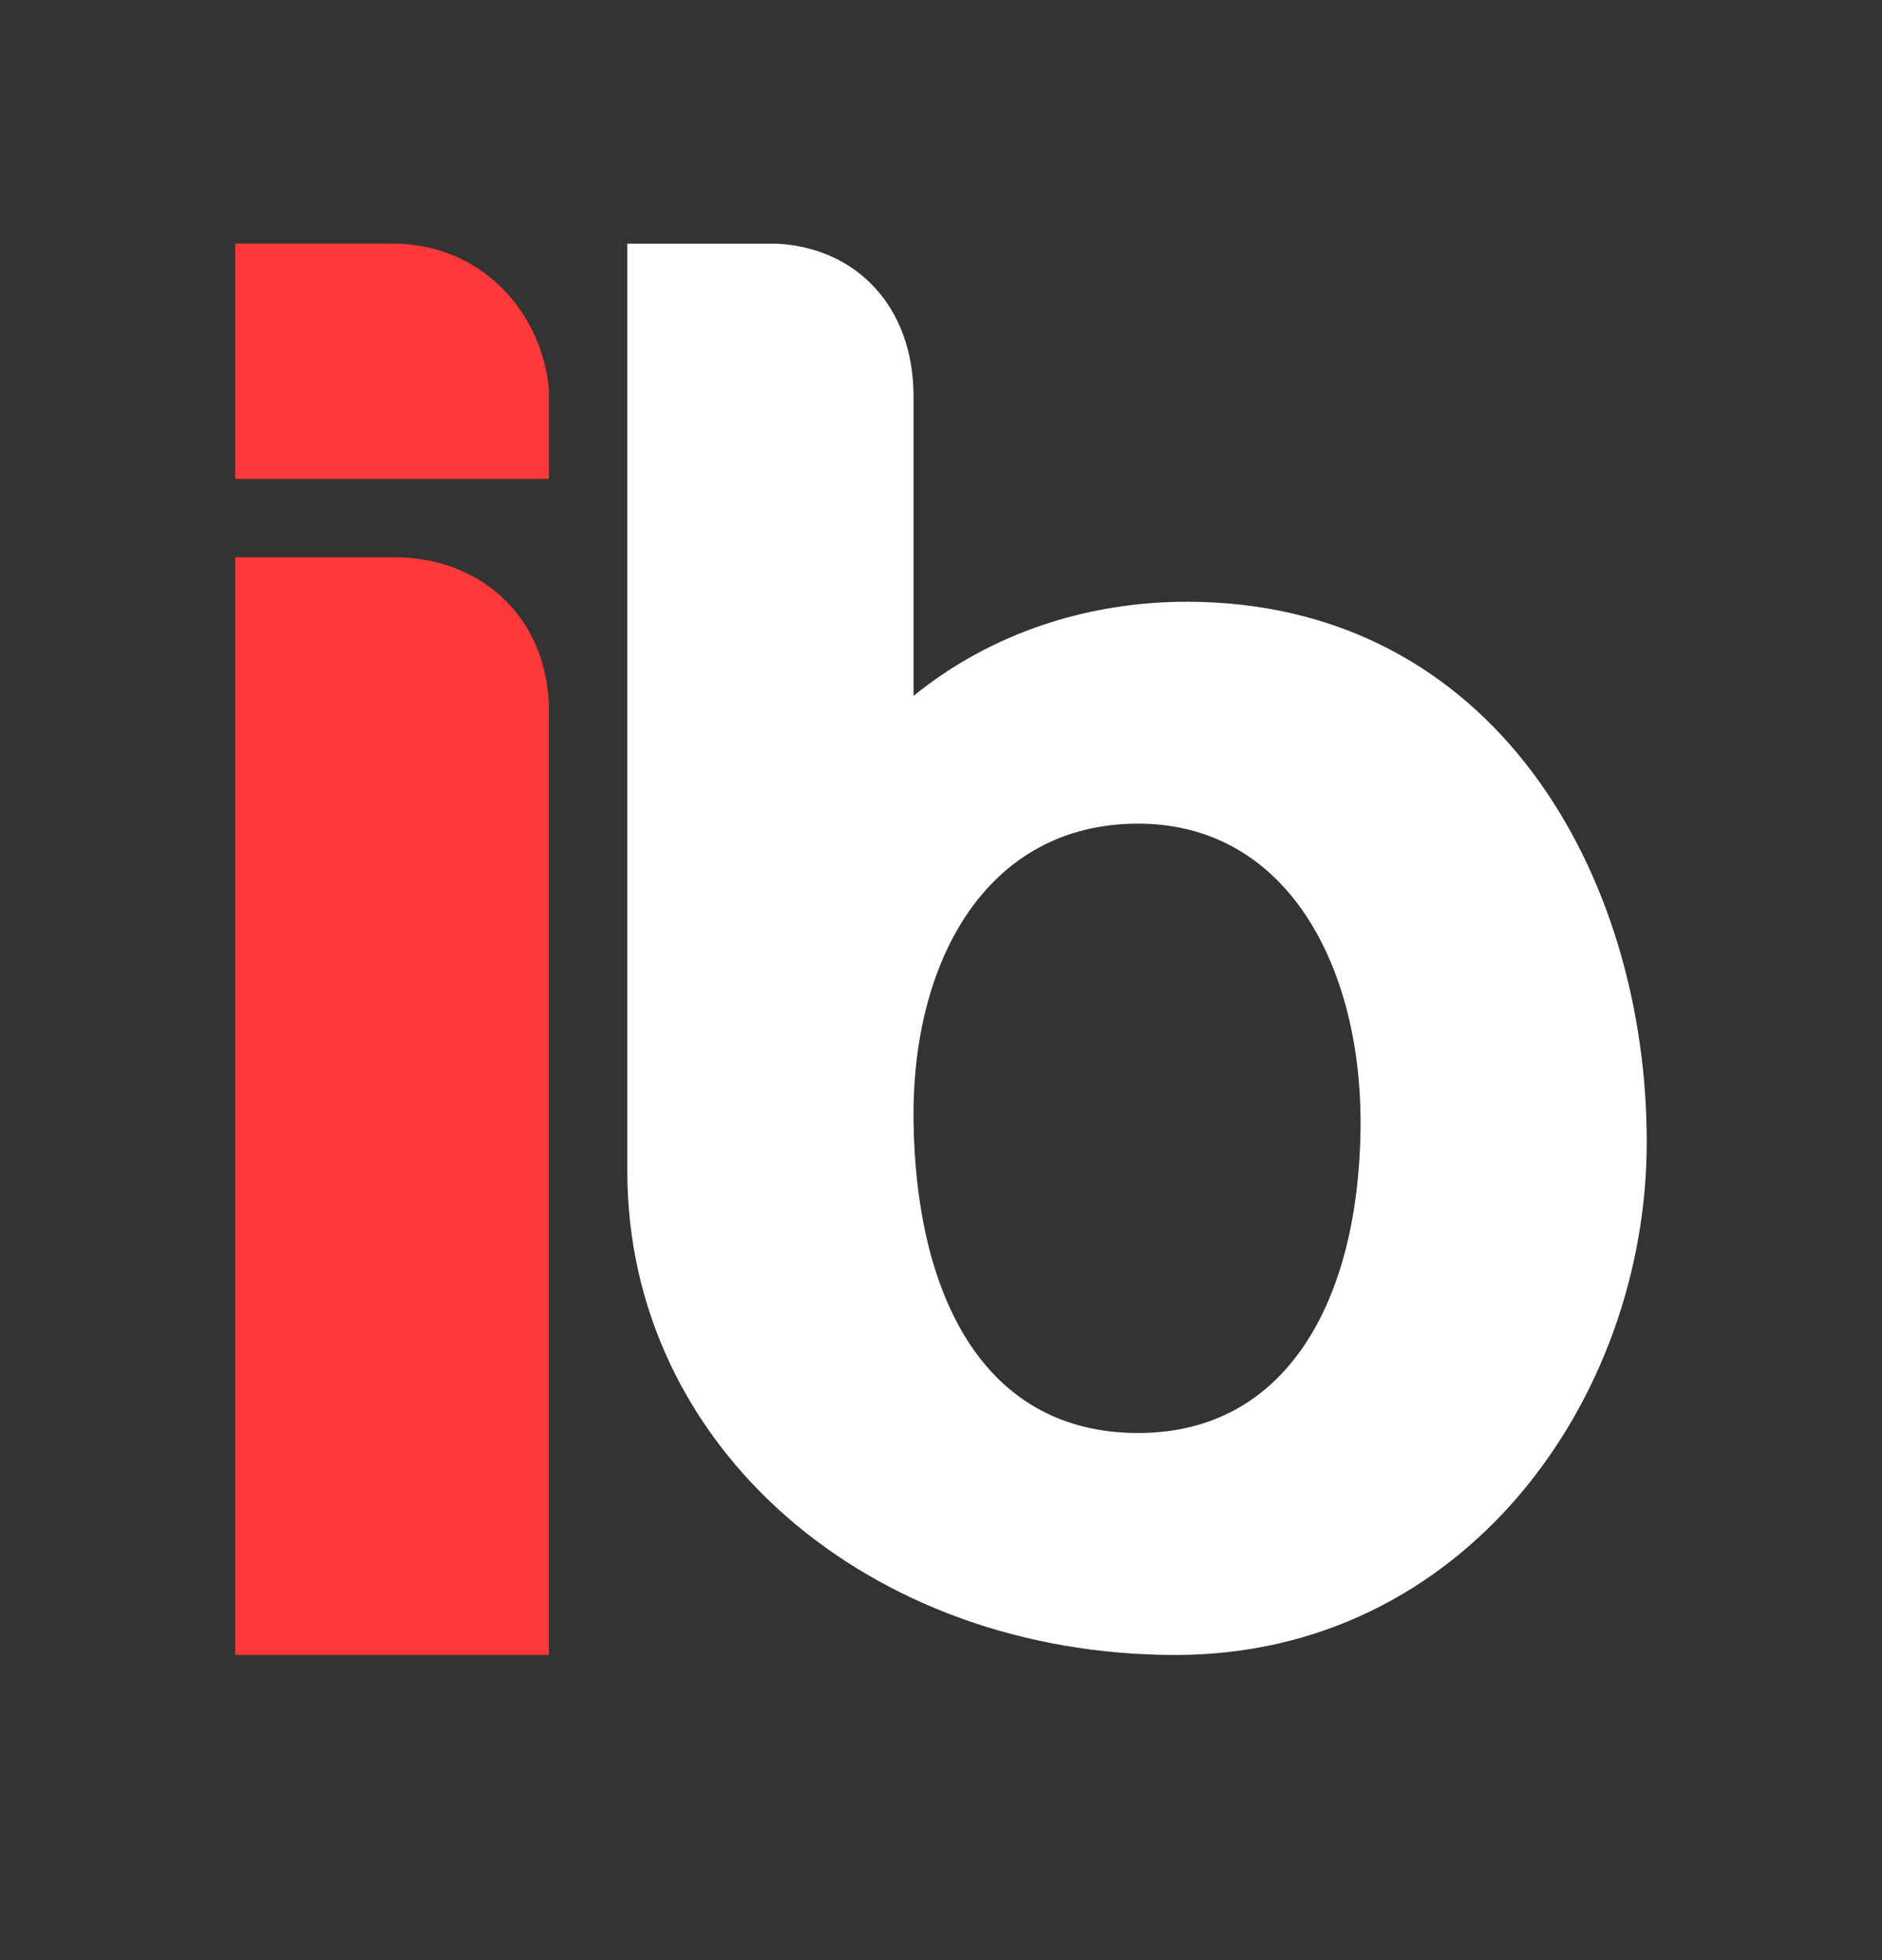
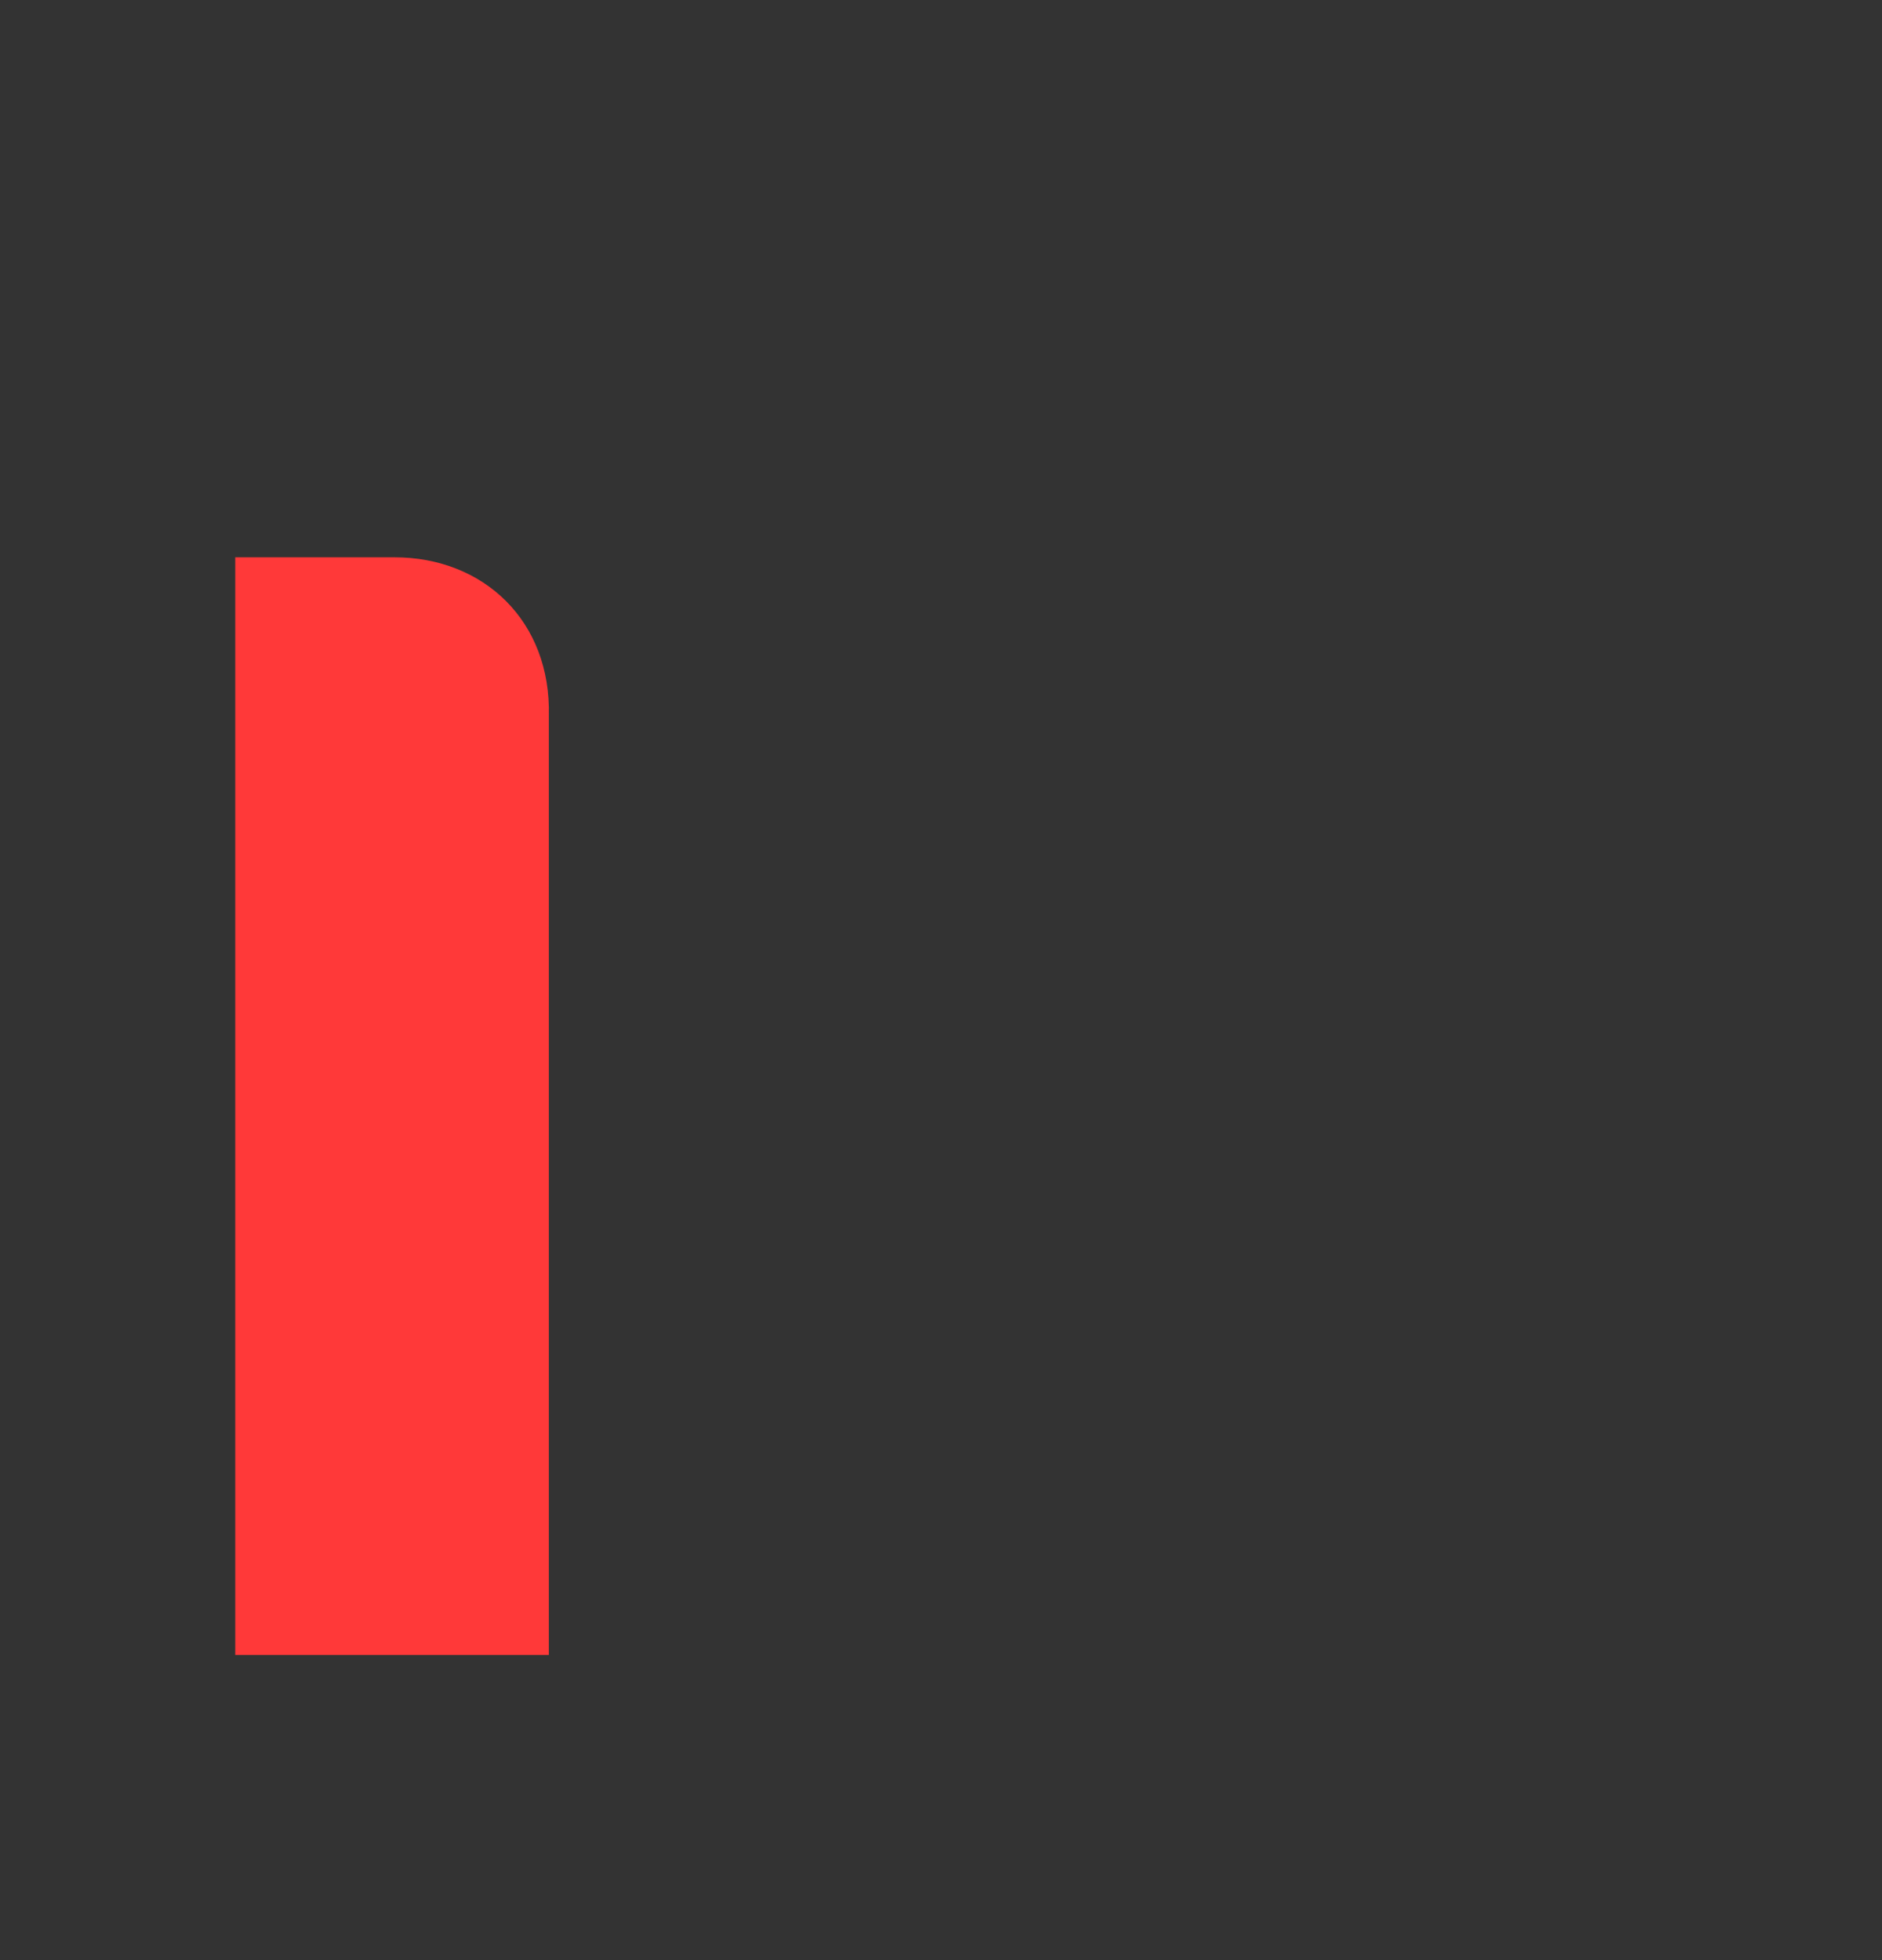
<svg xmlns="http://www.w3.org/2000/svg" width="24" height="25" viewBox="0 0 24 25" fill="none">
  <rect x="0" y="0" width="24" height="25" fill="#333333" stroke="none" />
-   <path d="M15.132 7.675C13.868 7.675 12.633 8.075 11.65 8.876V5.057C11.65 3.909 10.92 3.161 9.909 3.108H8V14.939C8 18.464 11.089 21.108 14.991 21.108C18.67 21.108 21 17.85 21 14.565C21 11.173 19.063 7.675 15.132 7.675ZM14.514 18.277C12.521 18.277 11.678 16.488 11.65 14.298C11.622 12.268 12.577 10.505 14.514 10.505C16.423 10.505 17.378 12.348 17.35 14.405C17.322 16.568 16.423 18.277 14.514 18.277Z" fill="white" />
  <path d="M5.03 7.108C4.354 7.108 3.677 7.108 3 7.108V21.108H6.999V9.132C7.03 7.923 6.169 7.108 5.03 7.108Z" fill="#FF3939" />
-   <path d="M5.015 3.108C4.343 3.108 3.672 3.108 3 3.108V6.108H7V4.969C6.91 3.969 6.128 3.108 5.015 3.108Z" fill="#FF3939" />
</svg>